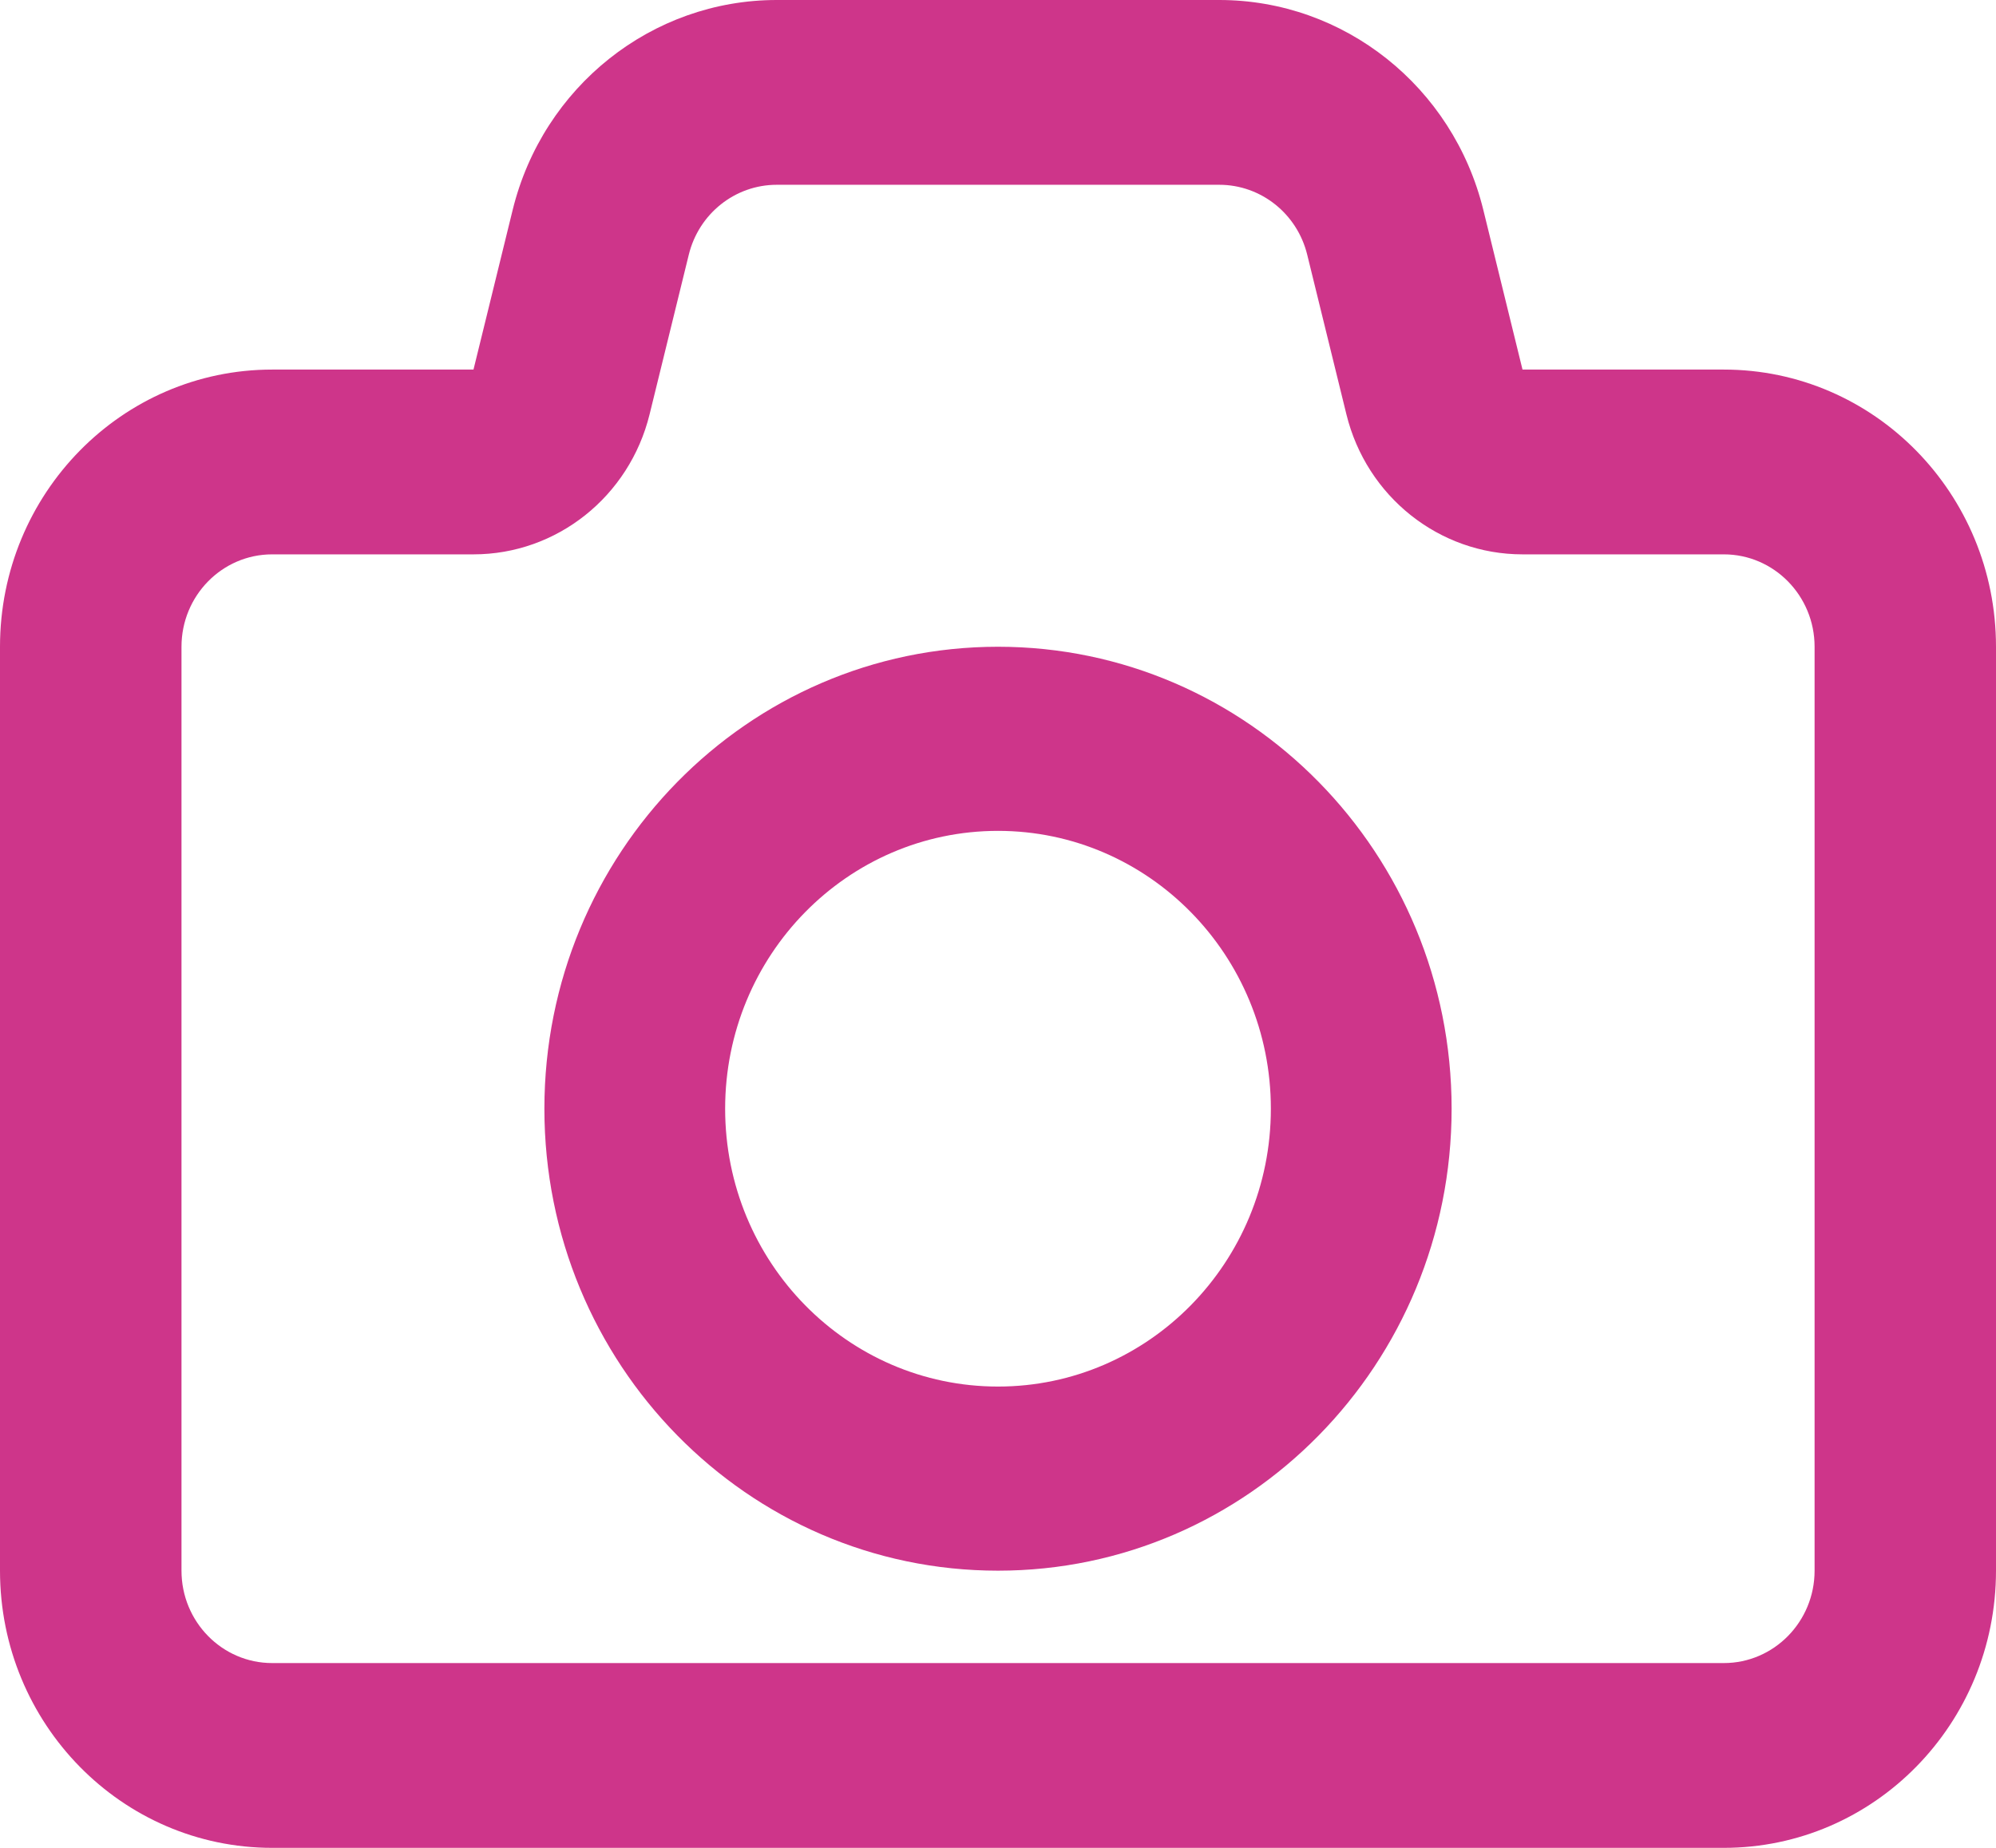
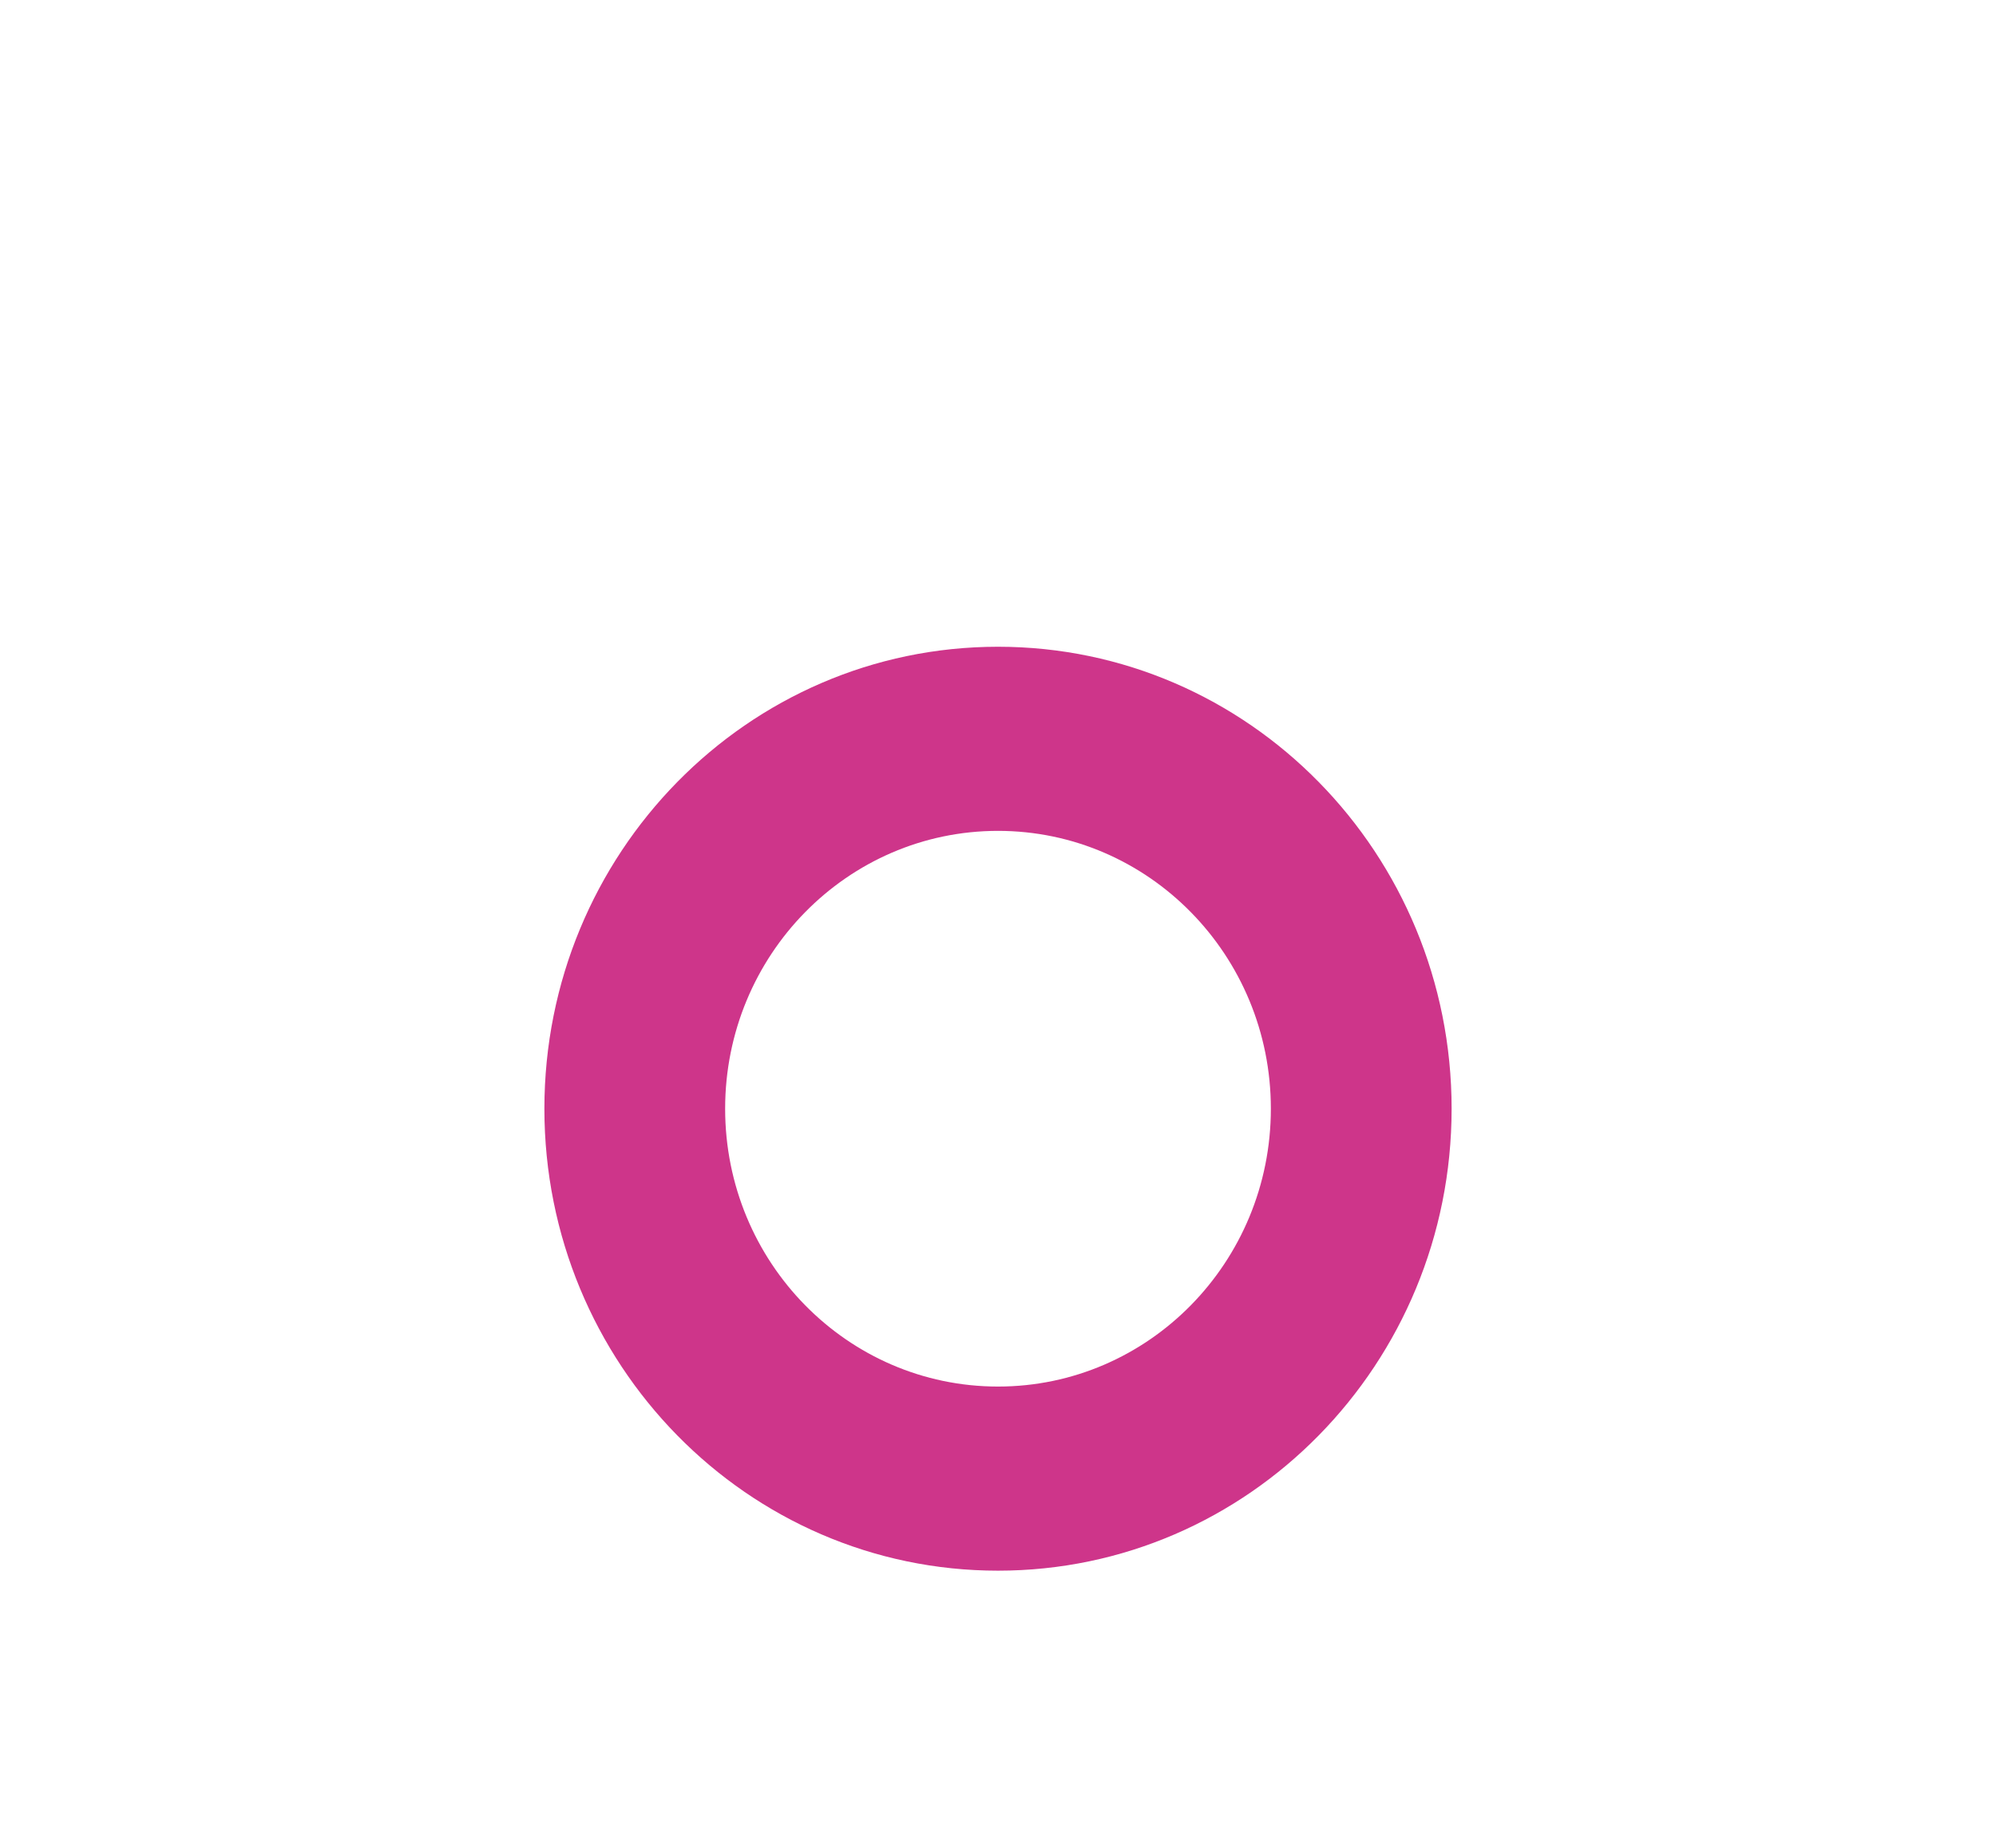
<svg xmlns="http://www.w3.org/2000/svg" fill="none" height="100%" overflow="visible" preserveAspectRatio="none" style="display: block;" viewBox="0 0 27 25" width="100%">
  <g id="Vector">
    <path clip-rule="evenodd" d="M13.5 21.25C16.889 21.25 19.636 18.452 19.636 15C19.636 11.548 16.889 8.75 13.5 8.75C10.111 8.75 7.364 11.548 7.364 15C7.364 18.452 10.111 21.25 13.5 21.25ZM13.5 18.759C11.462 18.759 9.809 17.076 9.809 15C9.809 12.924 11.462 11.241 13.5 11.241C15.538 11.241 17.191 12.924 17.191 15C17.191 17.076 15.538 18.759 13.5 18.759Z" fill="#CE358A" fill-rule="evenodd" />
-     <path clip-rule="evenodd" d="M10.507 0C8.818 0 7.345 1.171 6.935 2.84L6.405 5H3.682C1.648 5 0 6.679 0 8.75V21.25C0 23.321 1.648 25 3.682 25H23.318C25.352 25 27 23.321 27 21.25V8.75C27 6.679 25.352 5 23.318 5H20.595L20.065 2.84C19.655 1.171 18.182 0 16.493 0H10.507ZM9.317 3.447C9.453 2.89 9.944 2.5 10.507 2.5H16.493C17.056 2.5 17.547 2.89 17.683 3.447L18.213 5.606C18.486 6.719 19.468 7.5 20.595 7.5H23.318C23.996 7.5 24.546 8.06 24.546 8.75V21.25C24.546 21.94 23.996 22.5 23.318 22.5H3.682C3.004 22.5 2.455 21.94 2.455 21.25V8.75C2.455 8.06 3.004 7.5 3.682 7.5H6.405C7.532 7.5 8.513 6.719 8.787 5.606L9.317 3.447Z" fill="#CE358A" fill-rule="evenodd" />
  </g>
</svg>